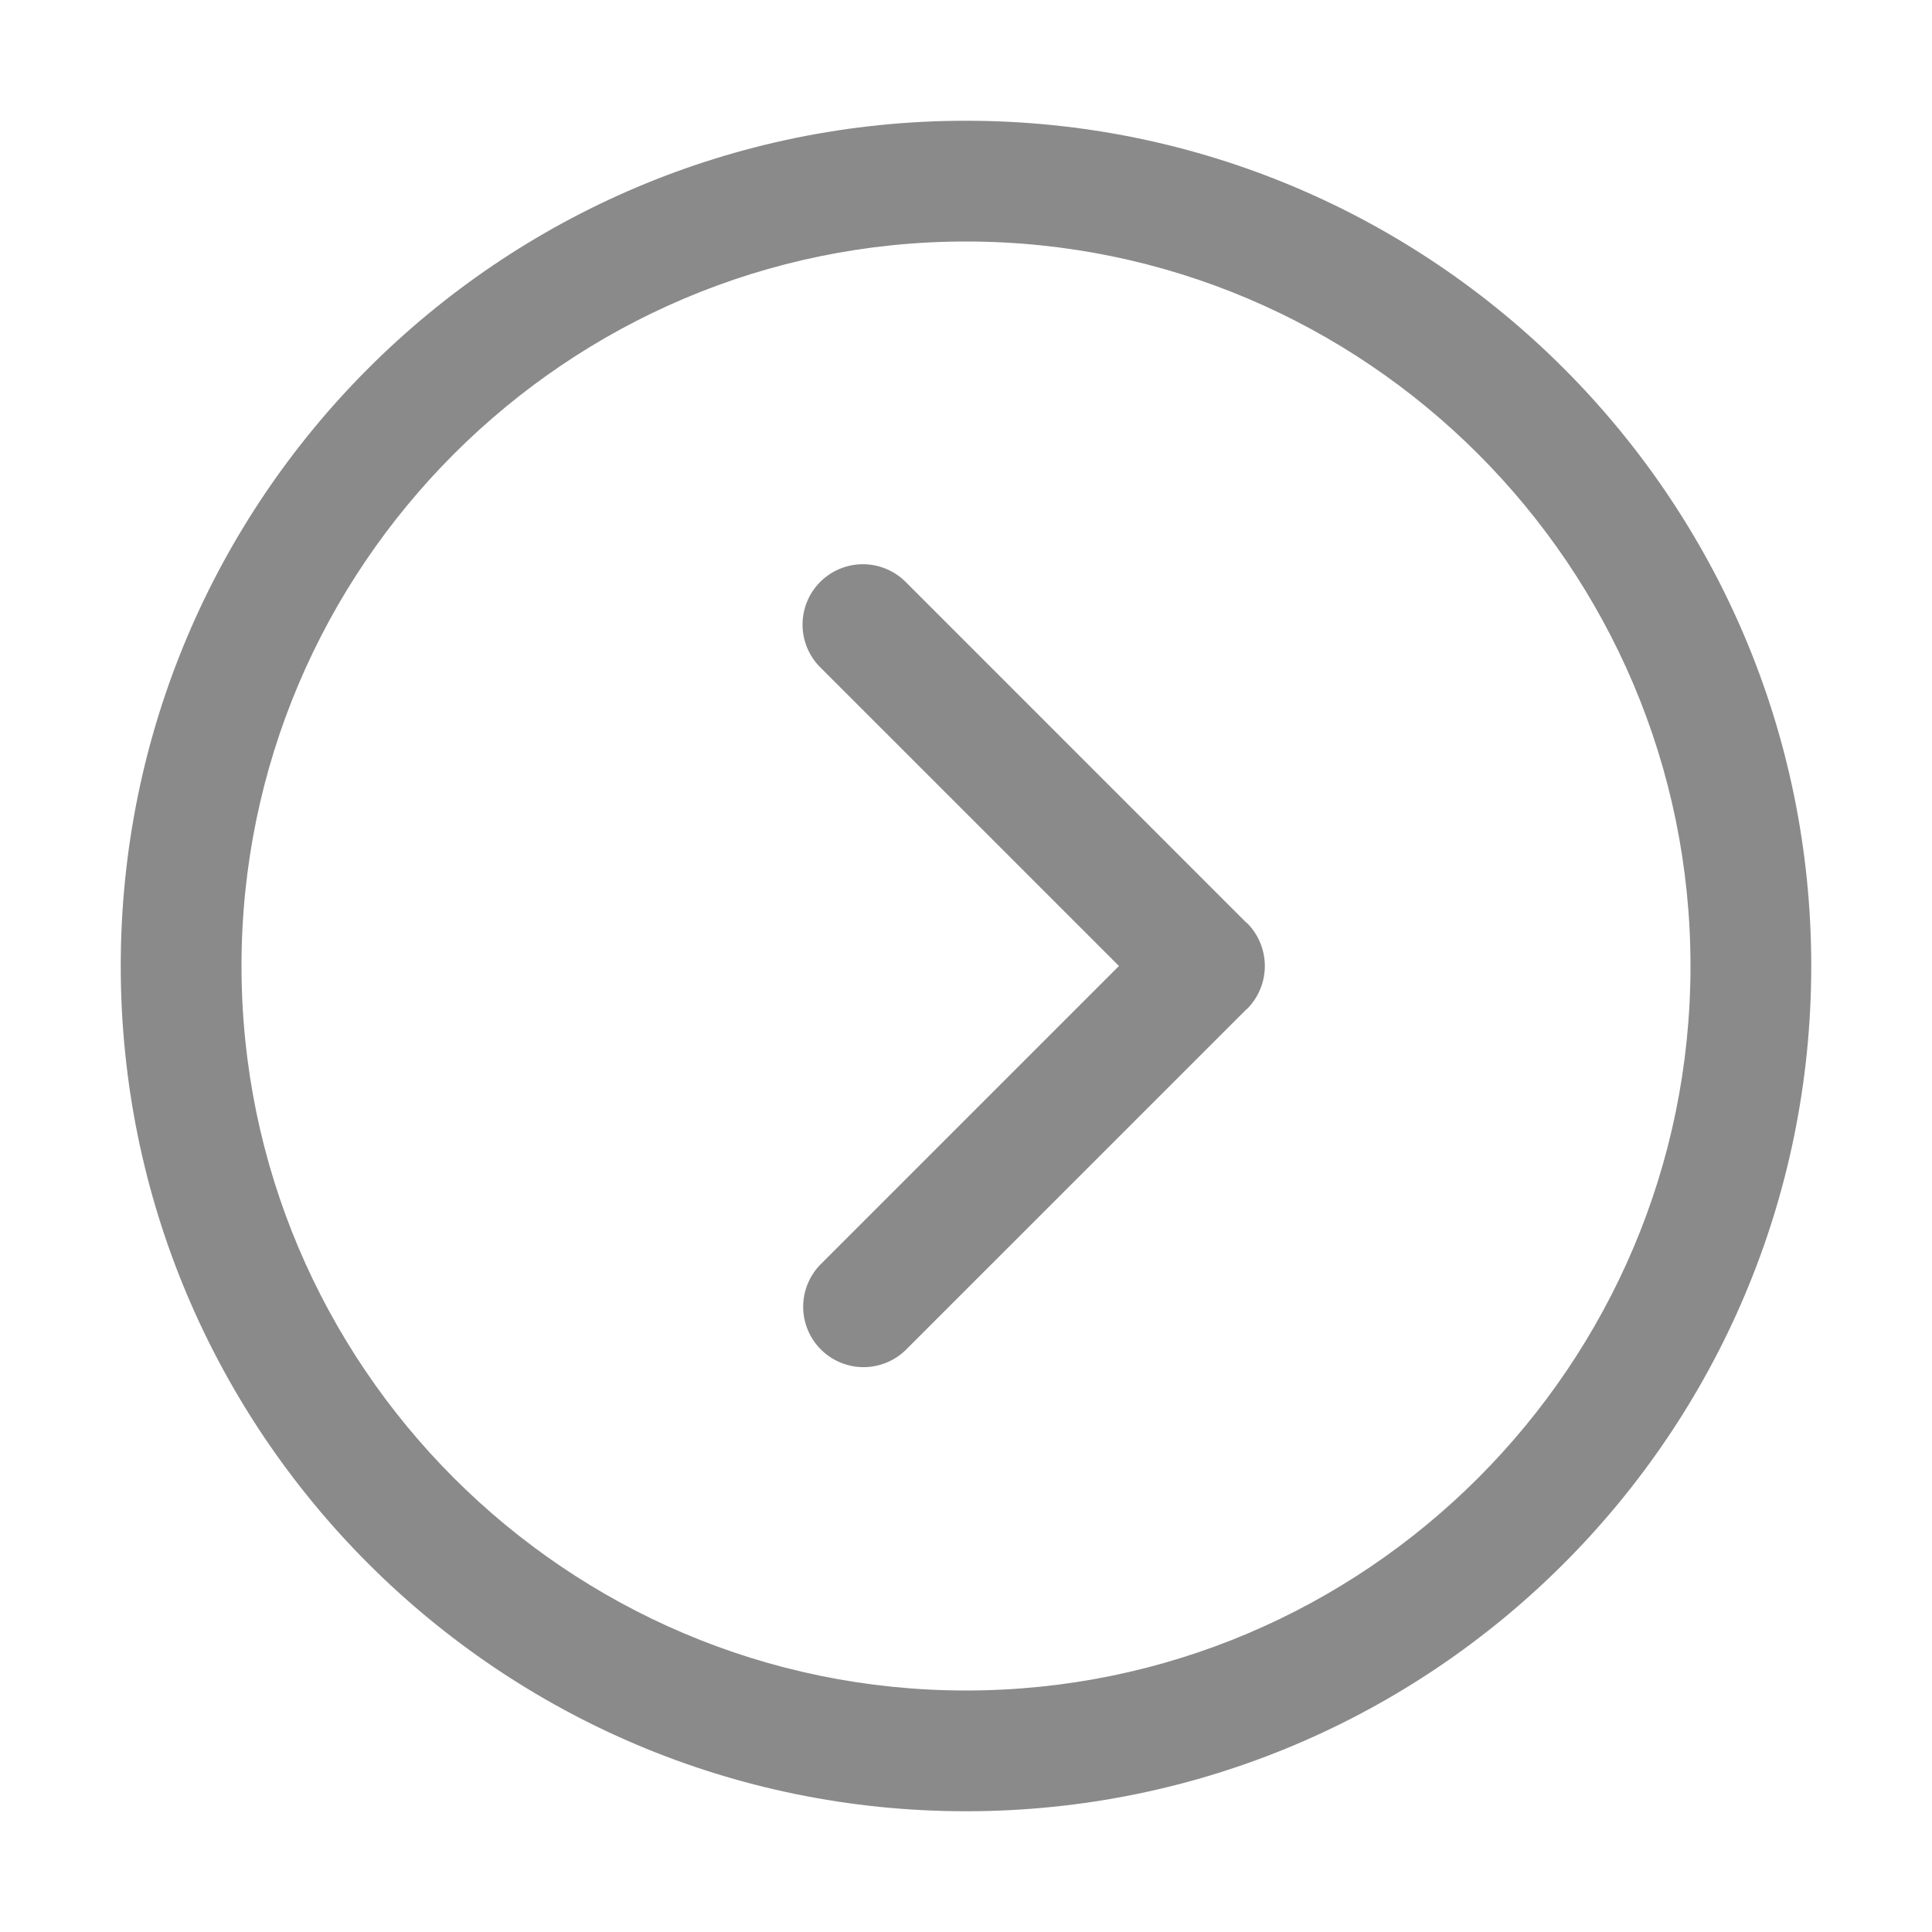
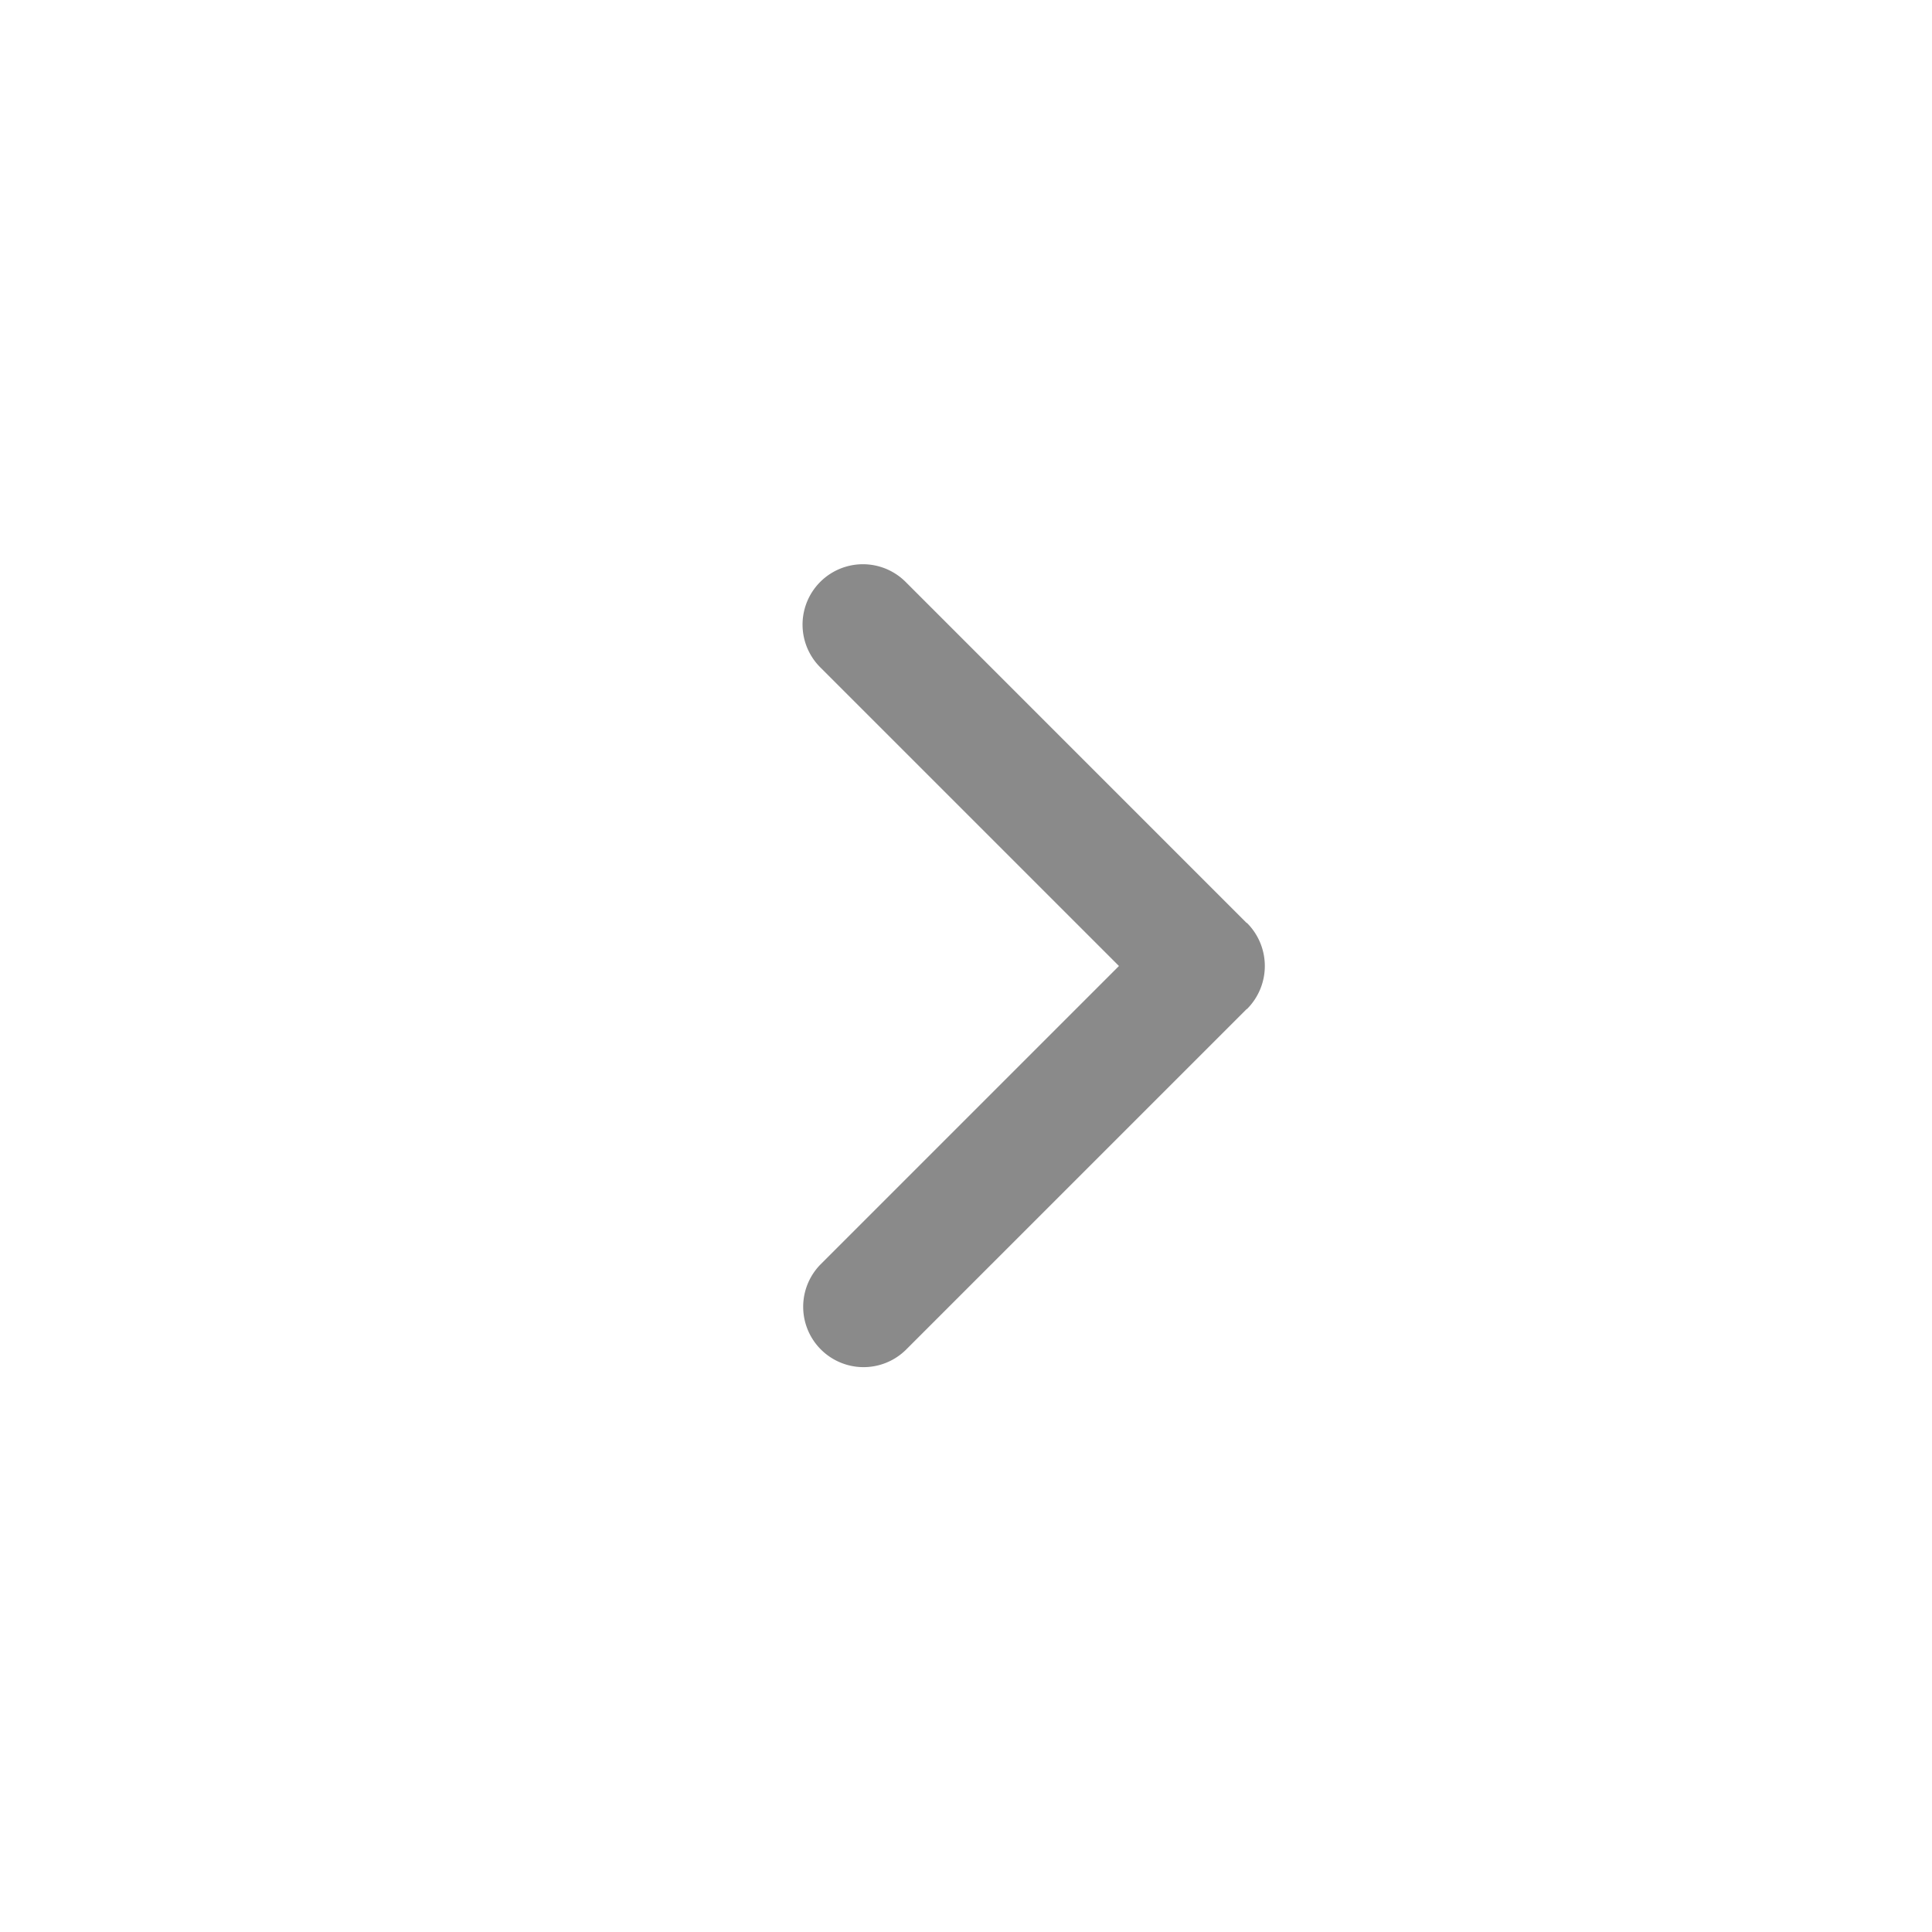
<svg xmlns="http://www.w3.org/2000/svg" t="1603100086620" class="icon" viewBox="0 0 1024 1024" version="1.1" p-id="2390" width="200" height="200">
  <defs>
    <style type="text/css" />
  </defs>
-   <path d="M512 128c211.73 0 384 172.26 384 384S723.73 896 512 896 128 723.74 128 512s172.27-384 384-384m0-64C264.58 64 64 264.58 64 512s200.58 448 448 448 448-200.58 448-448S759.42 64 512 64z" p-id="2391" fill="#8a8a8a" />
  <path d="M661 489.3c-0.14-0.14-0.32-0.17-0.45-0.3L480 308.43a32 32 0 0 0-45.26 45.25L593.07 512 434.75 670.32A32 32 0 0 0 480 715.57L660.58 535c0.13-0.13 0.31-0.16 0.45-0.3a32.23 32.23 0 0 0 0-45.4z" p-id="2392" fill="#8a8a8a" />
</svg>